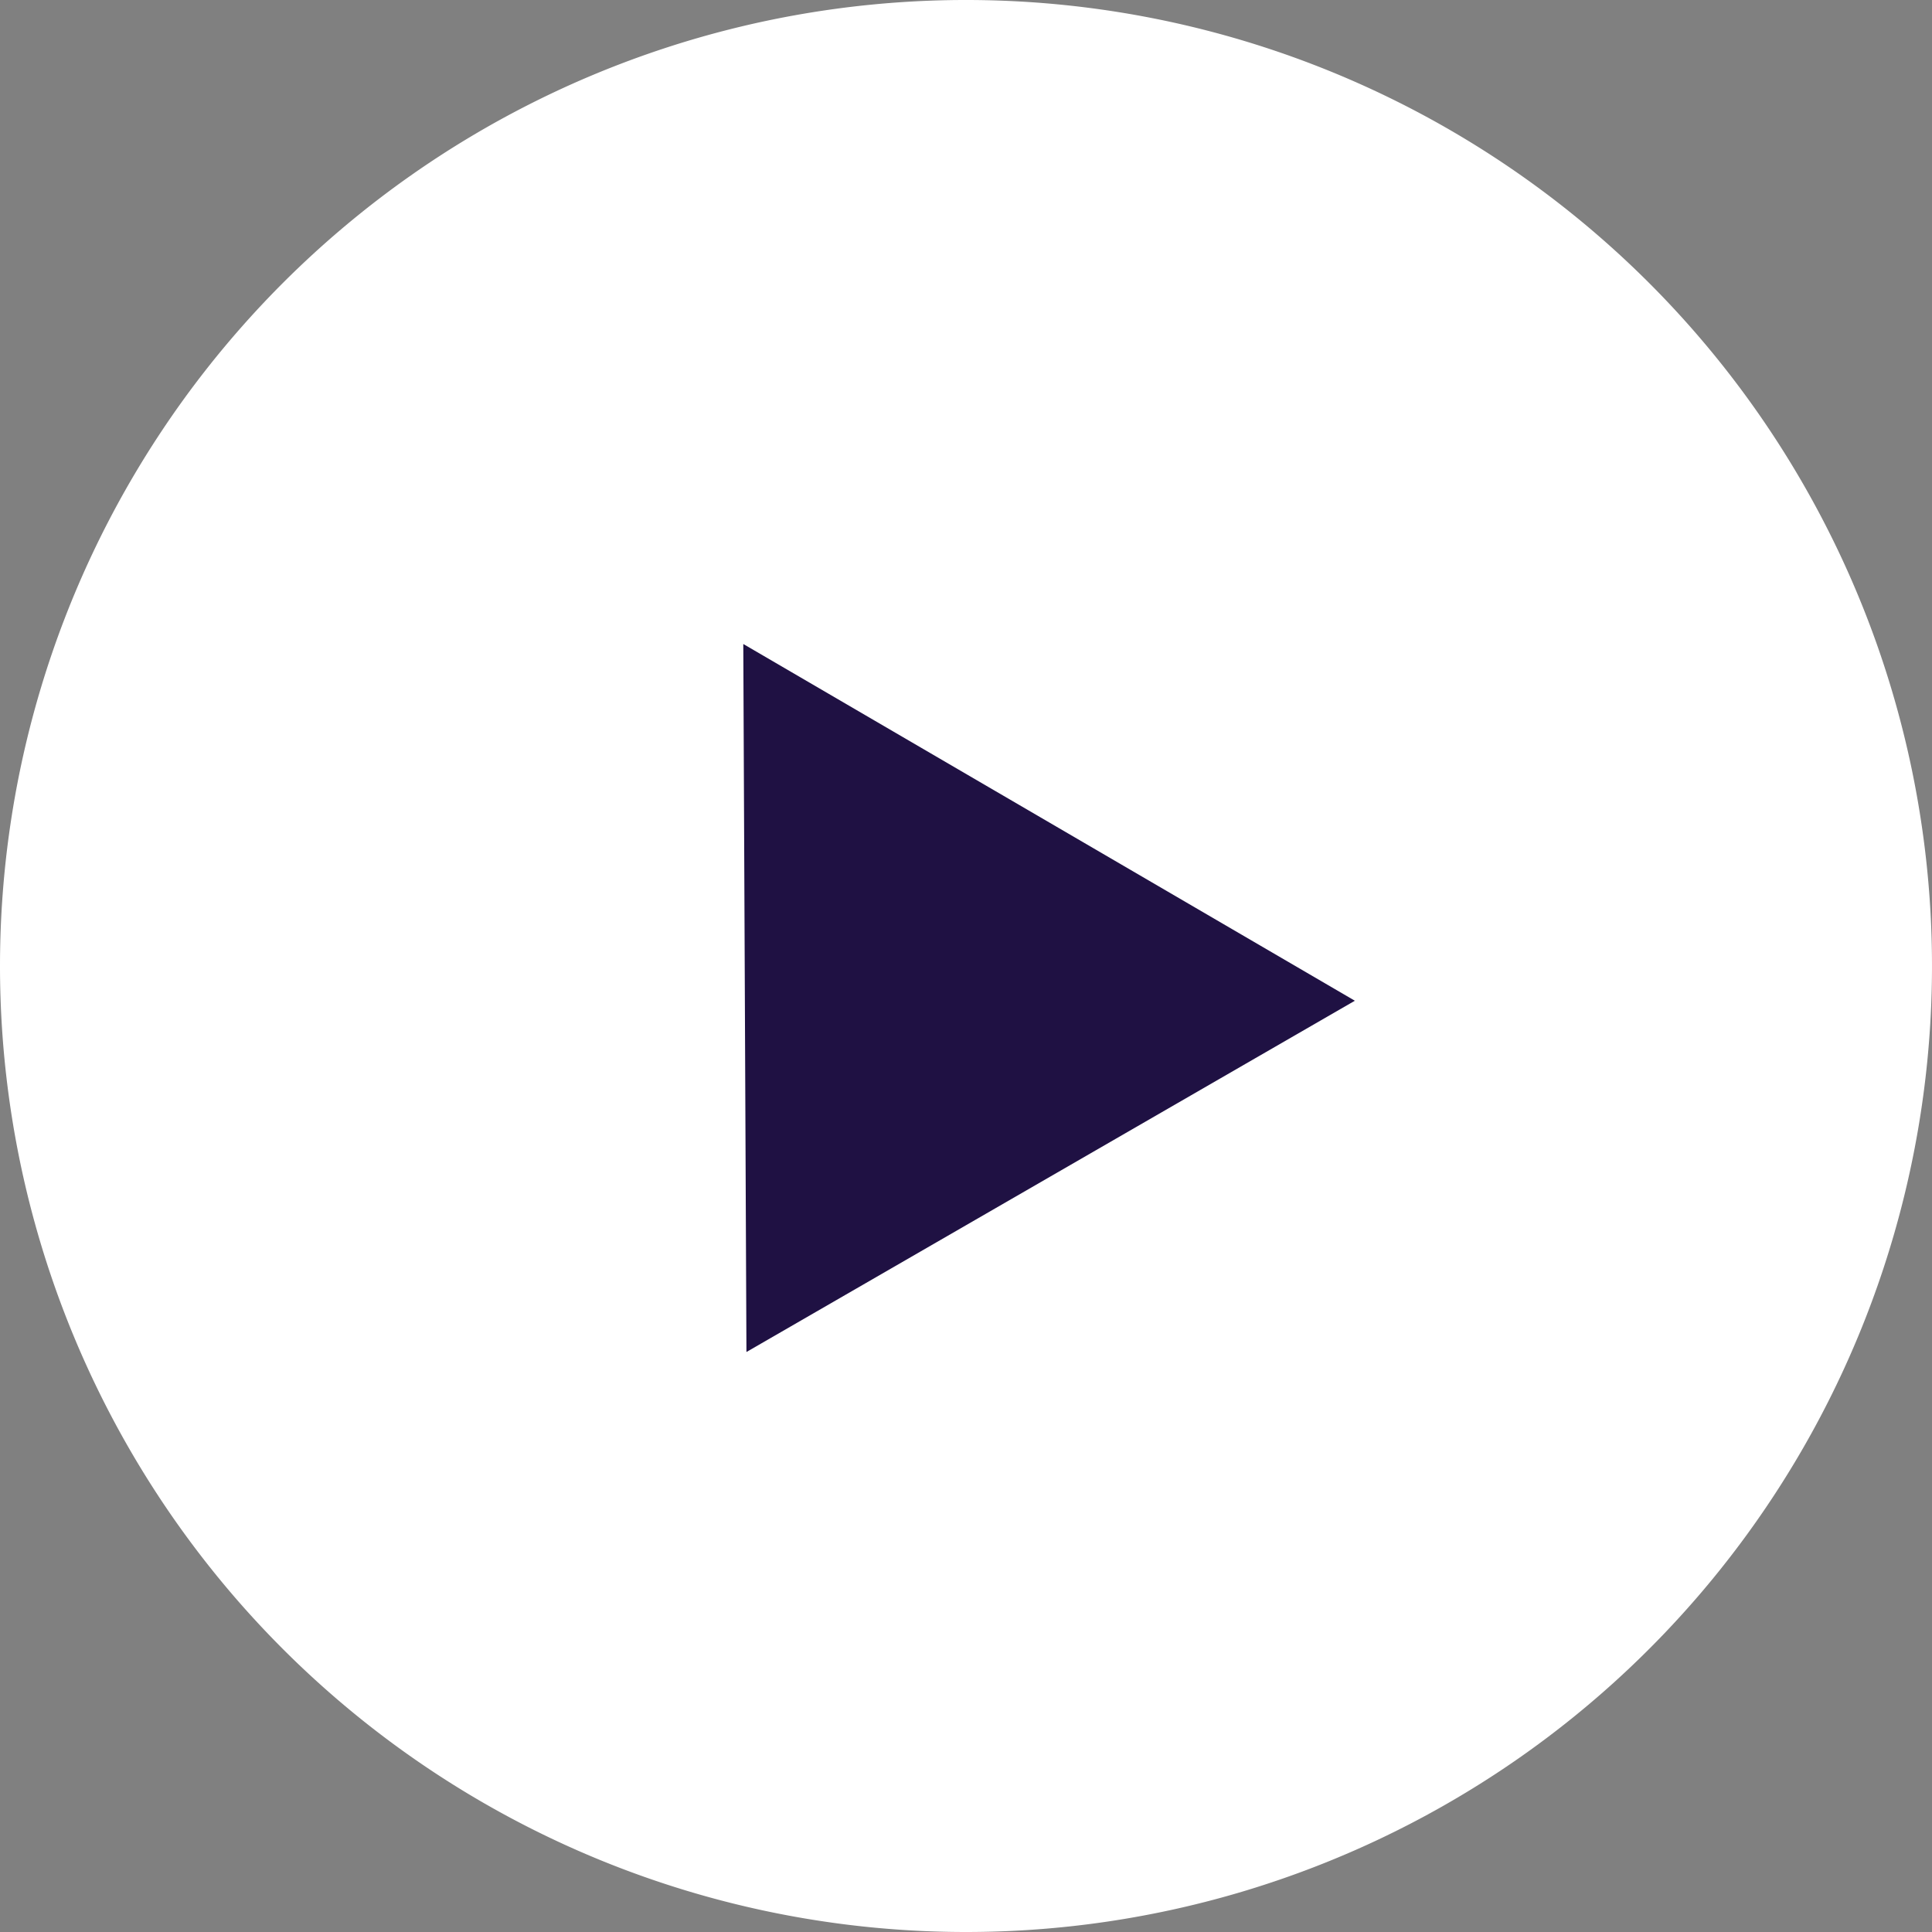
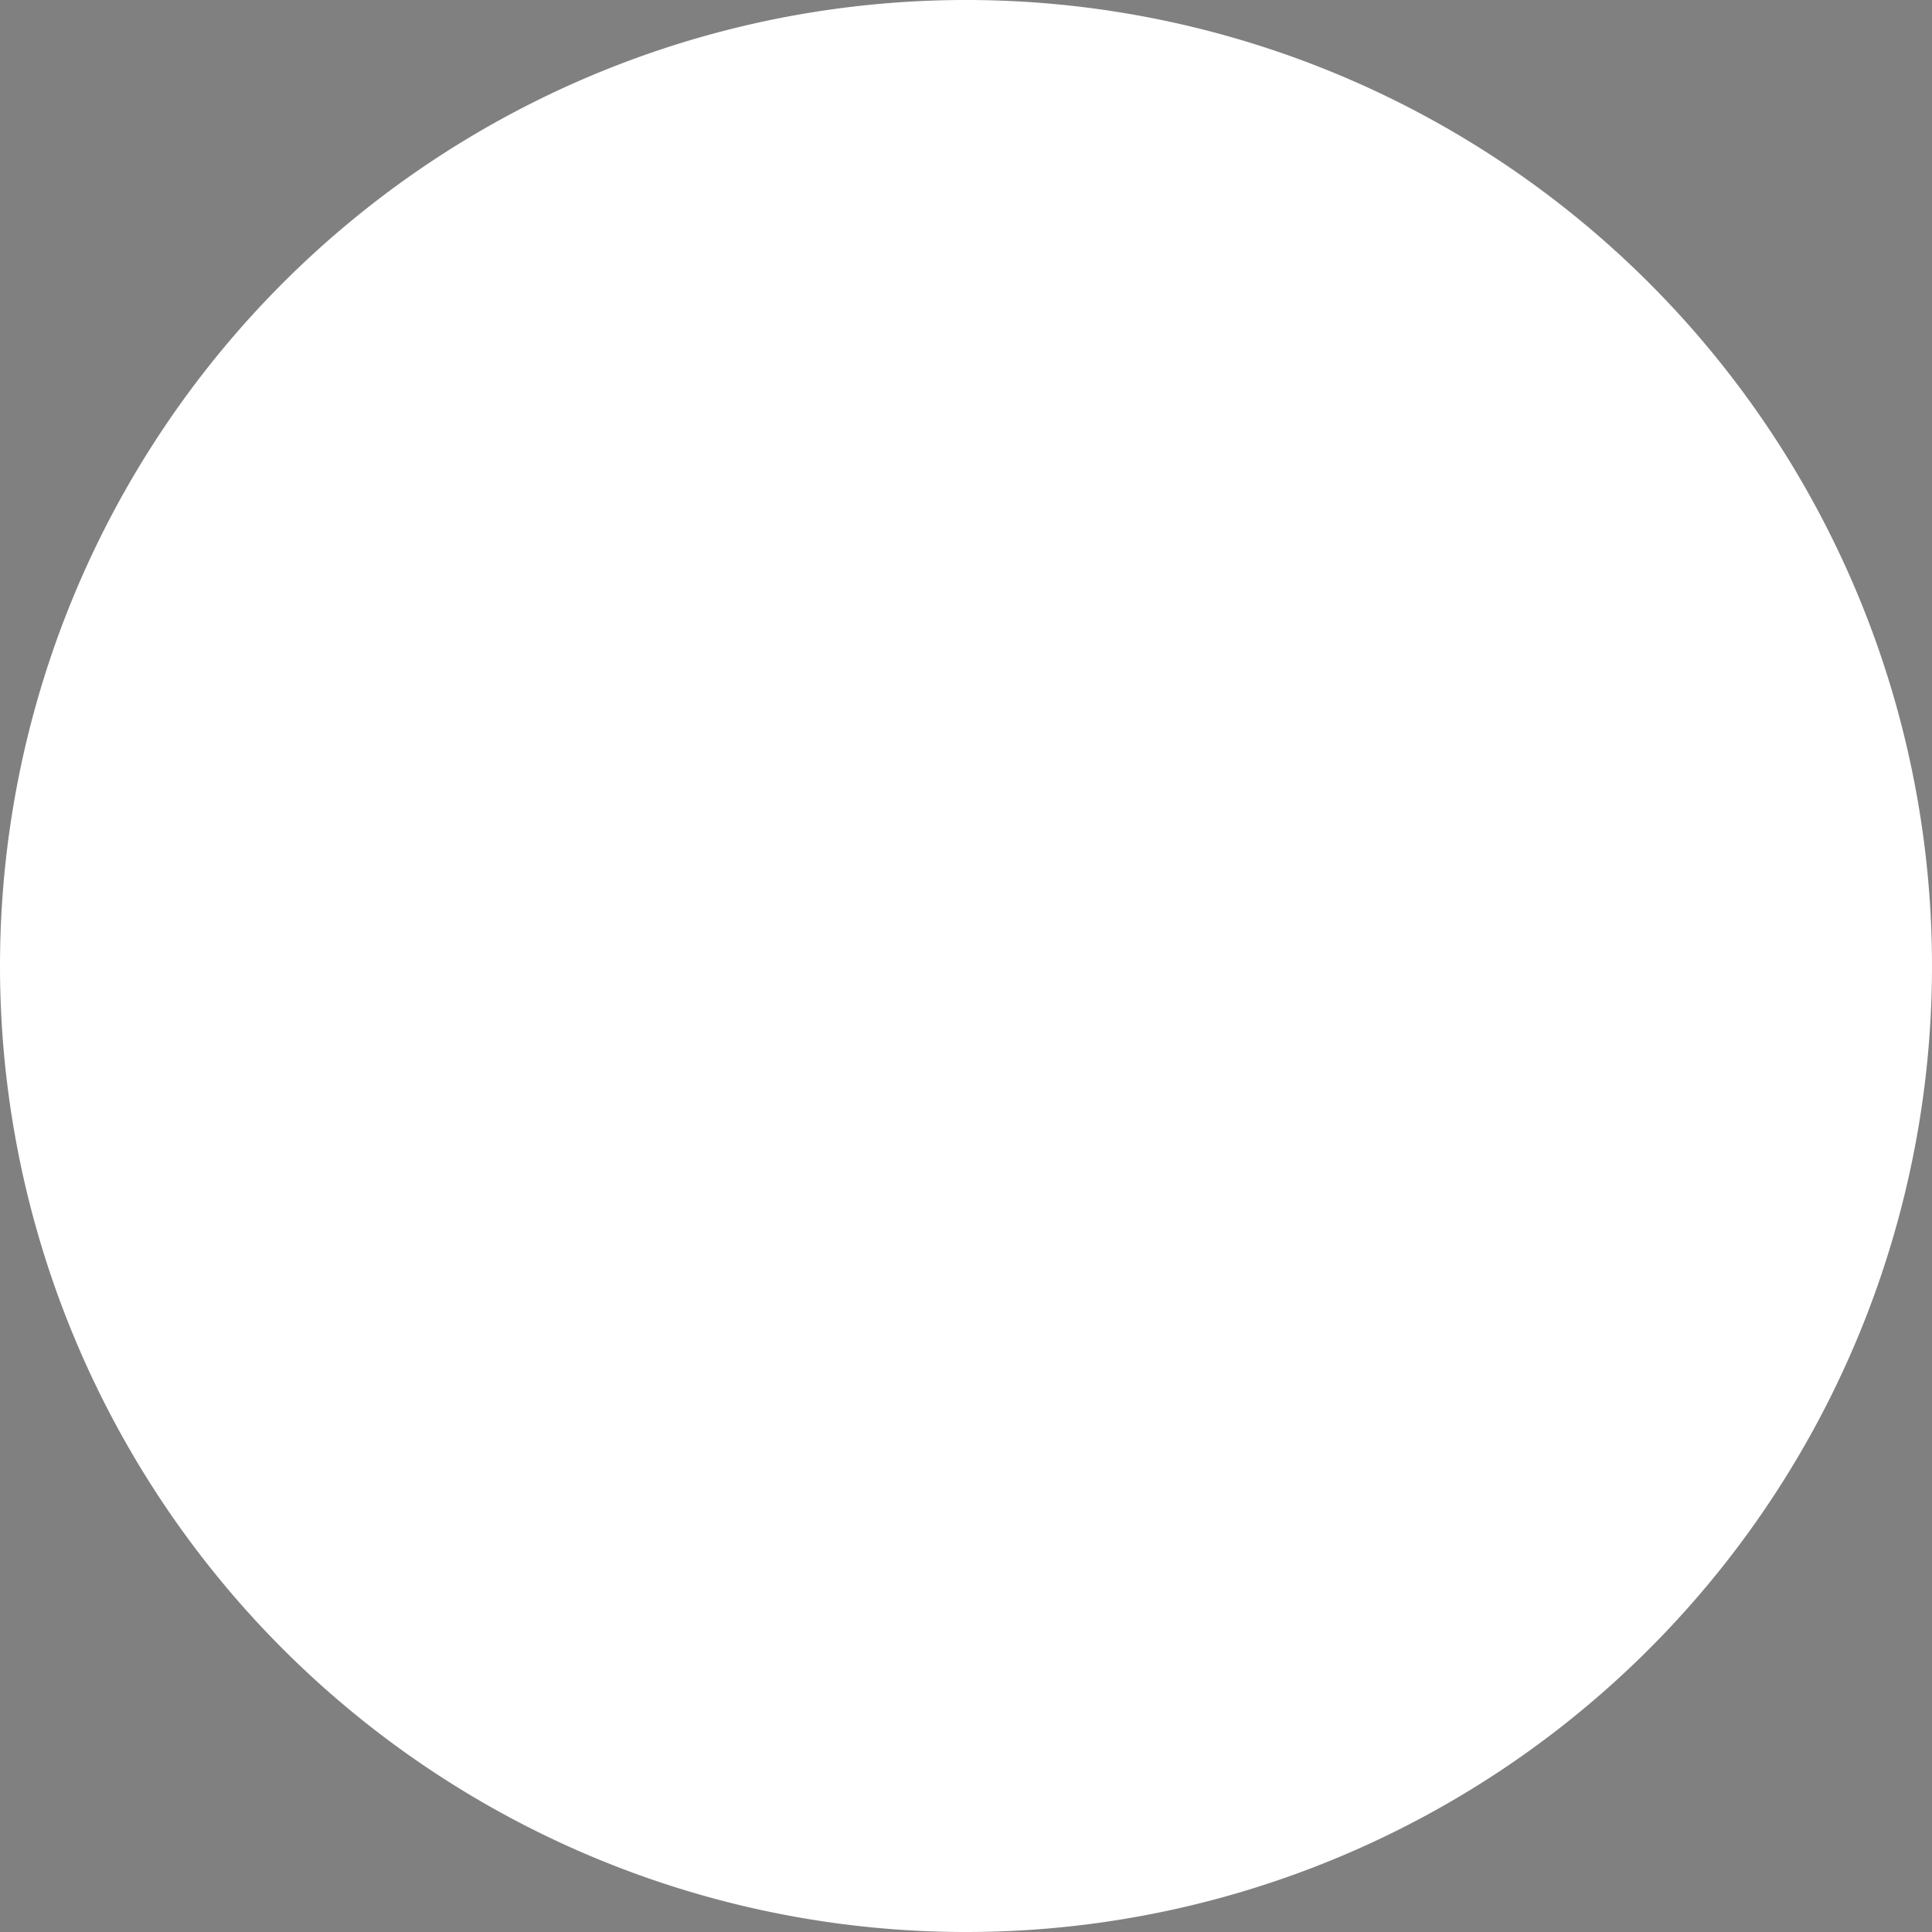
<svg xmlns="http://www.w3.org/2000/svg" width="66" height="66" viewBox="0 0 66 66">
  <rect x="0" y="0" width="66" height="66" fill="#808080" stroke="none" />
  <g transform="translate(-732 -1248)">
    <path d="M53,87A33,33,0,1,0,20,54,33,33,0,0,0,53,87Z" transform="translate(712 1227)" fill="#fff" fill-rule="evenodd" />
-     <path d="M40.142,64.093v-24l21,12Z" transform="translate(742.849 1348.997) rotate(-120)" fill="#1f1143" fill-rule="evenodd" />
  </g>
</svg>